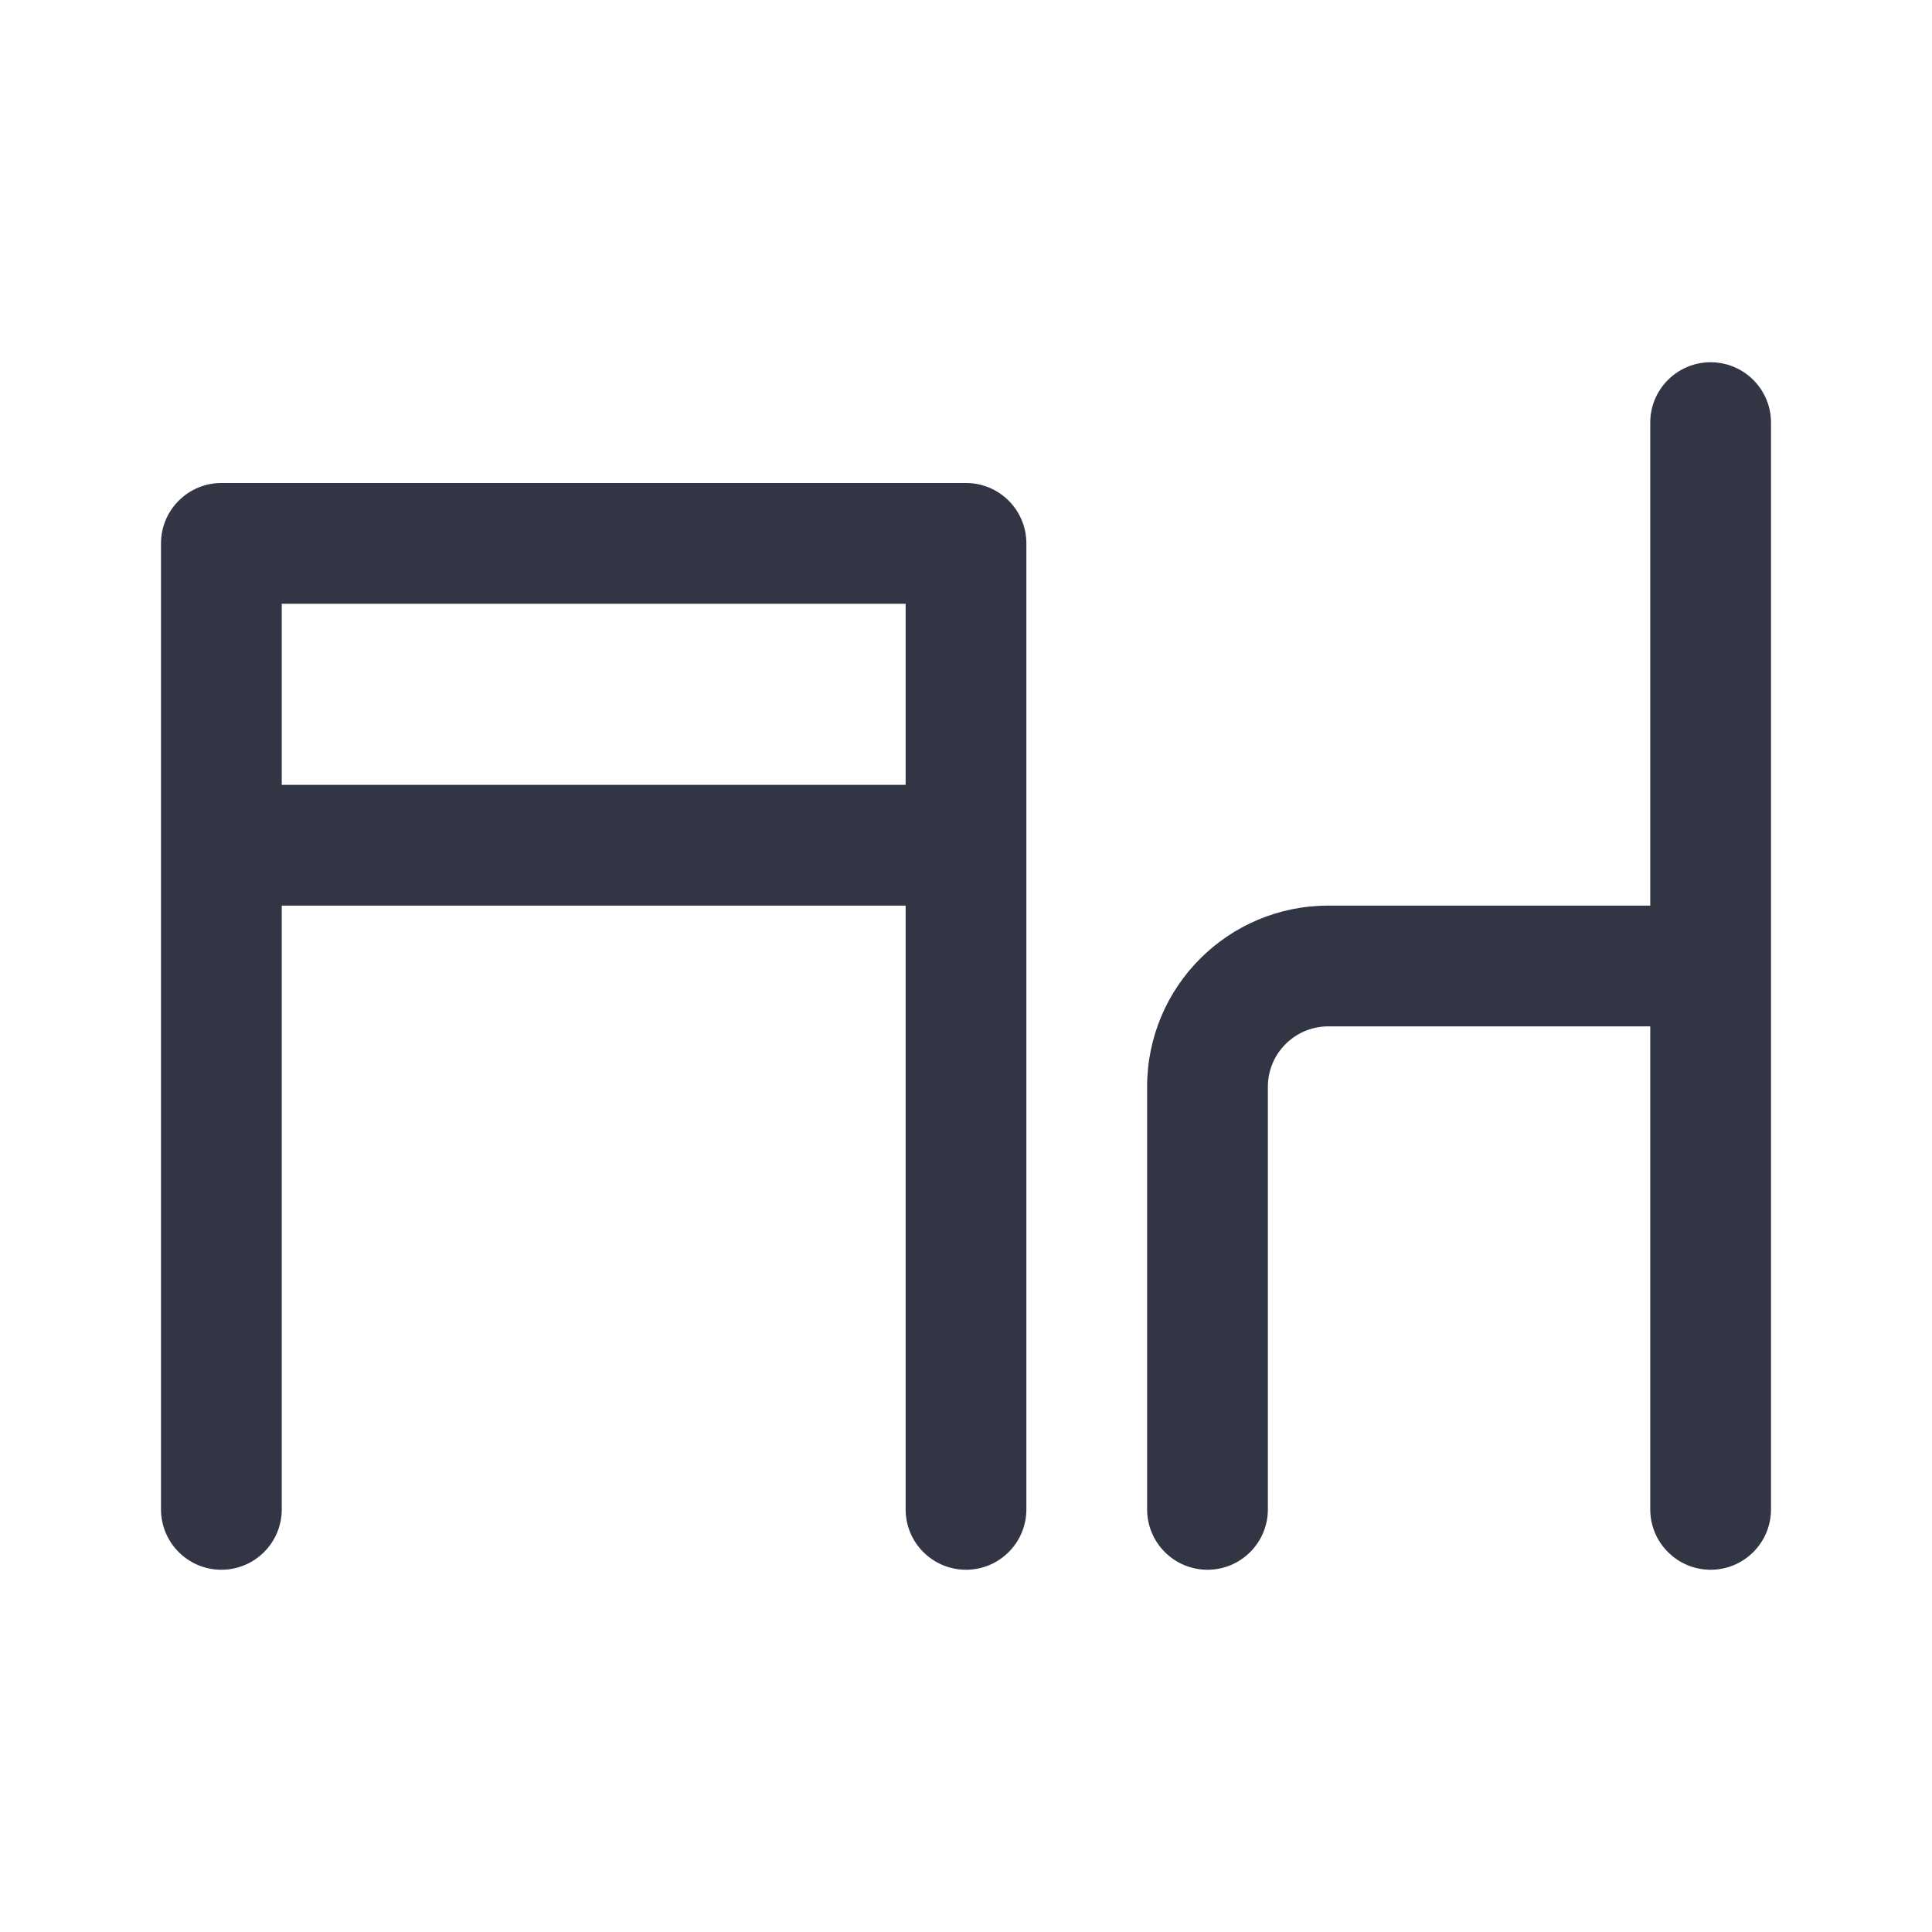
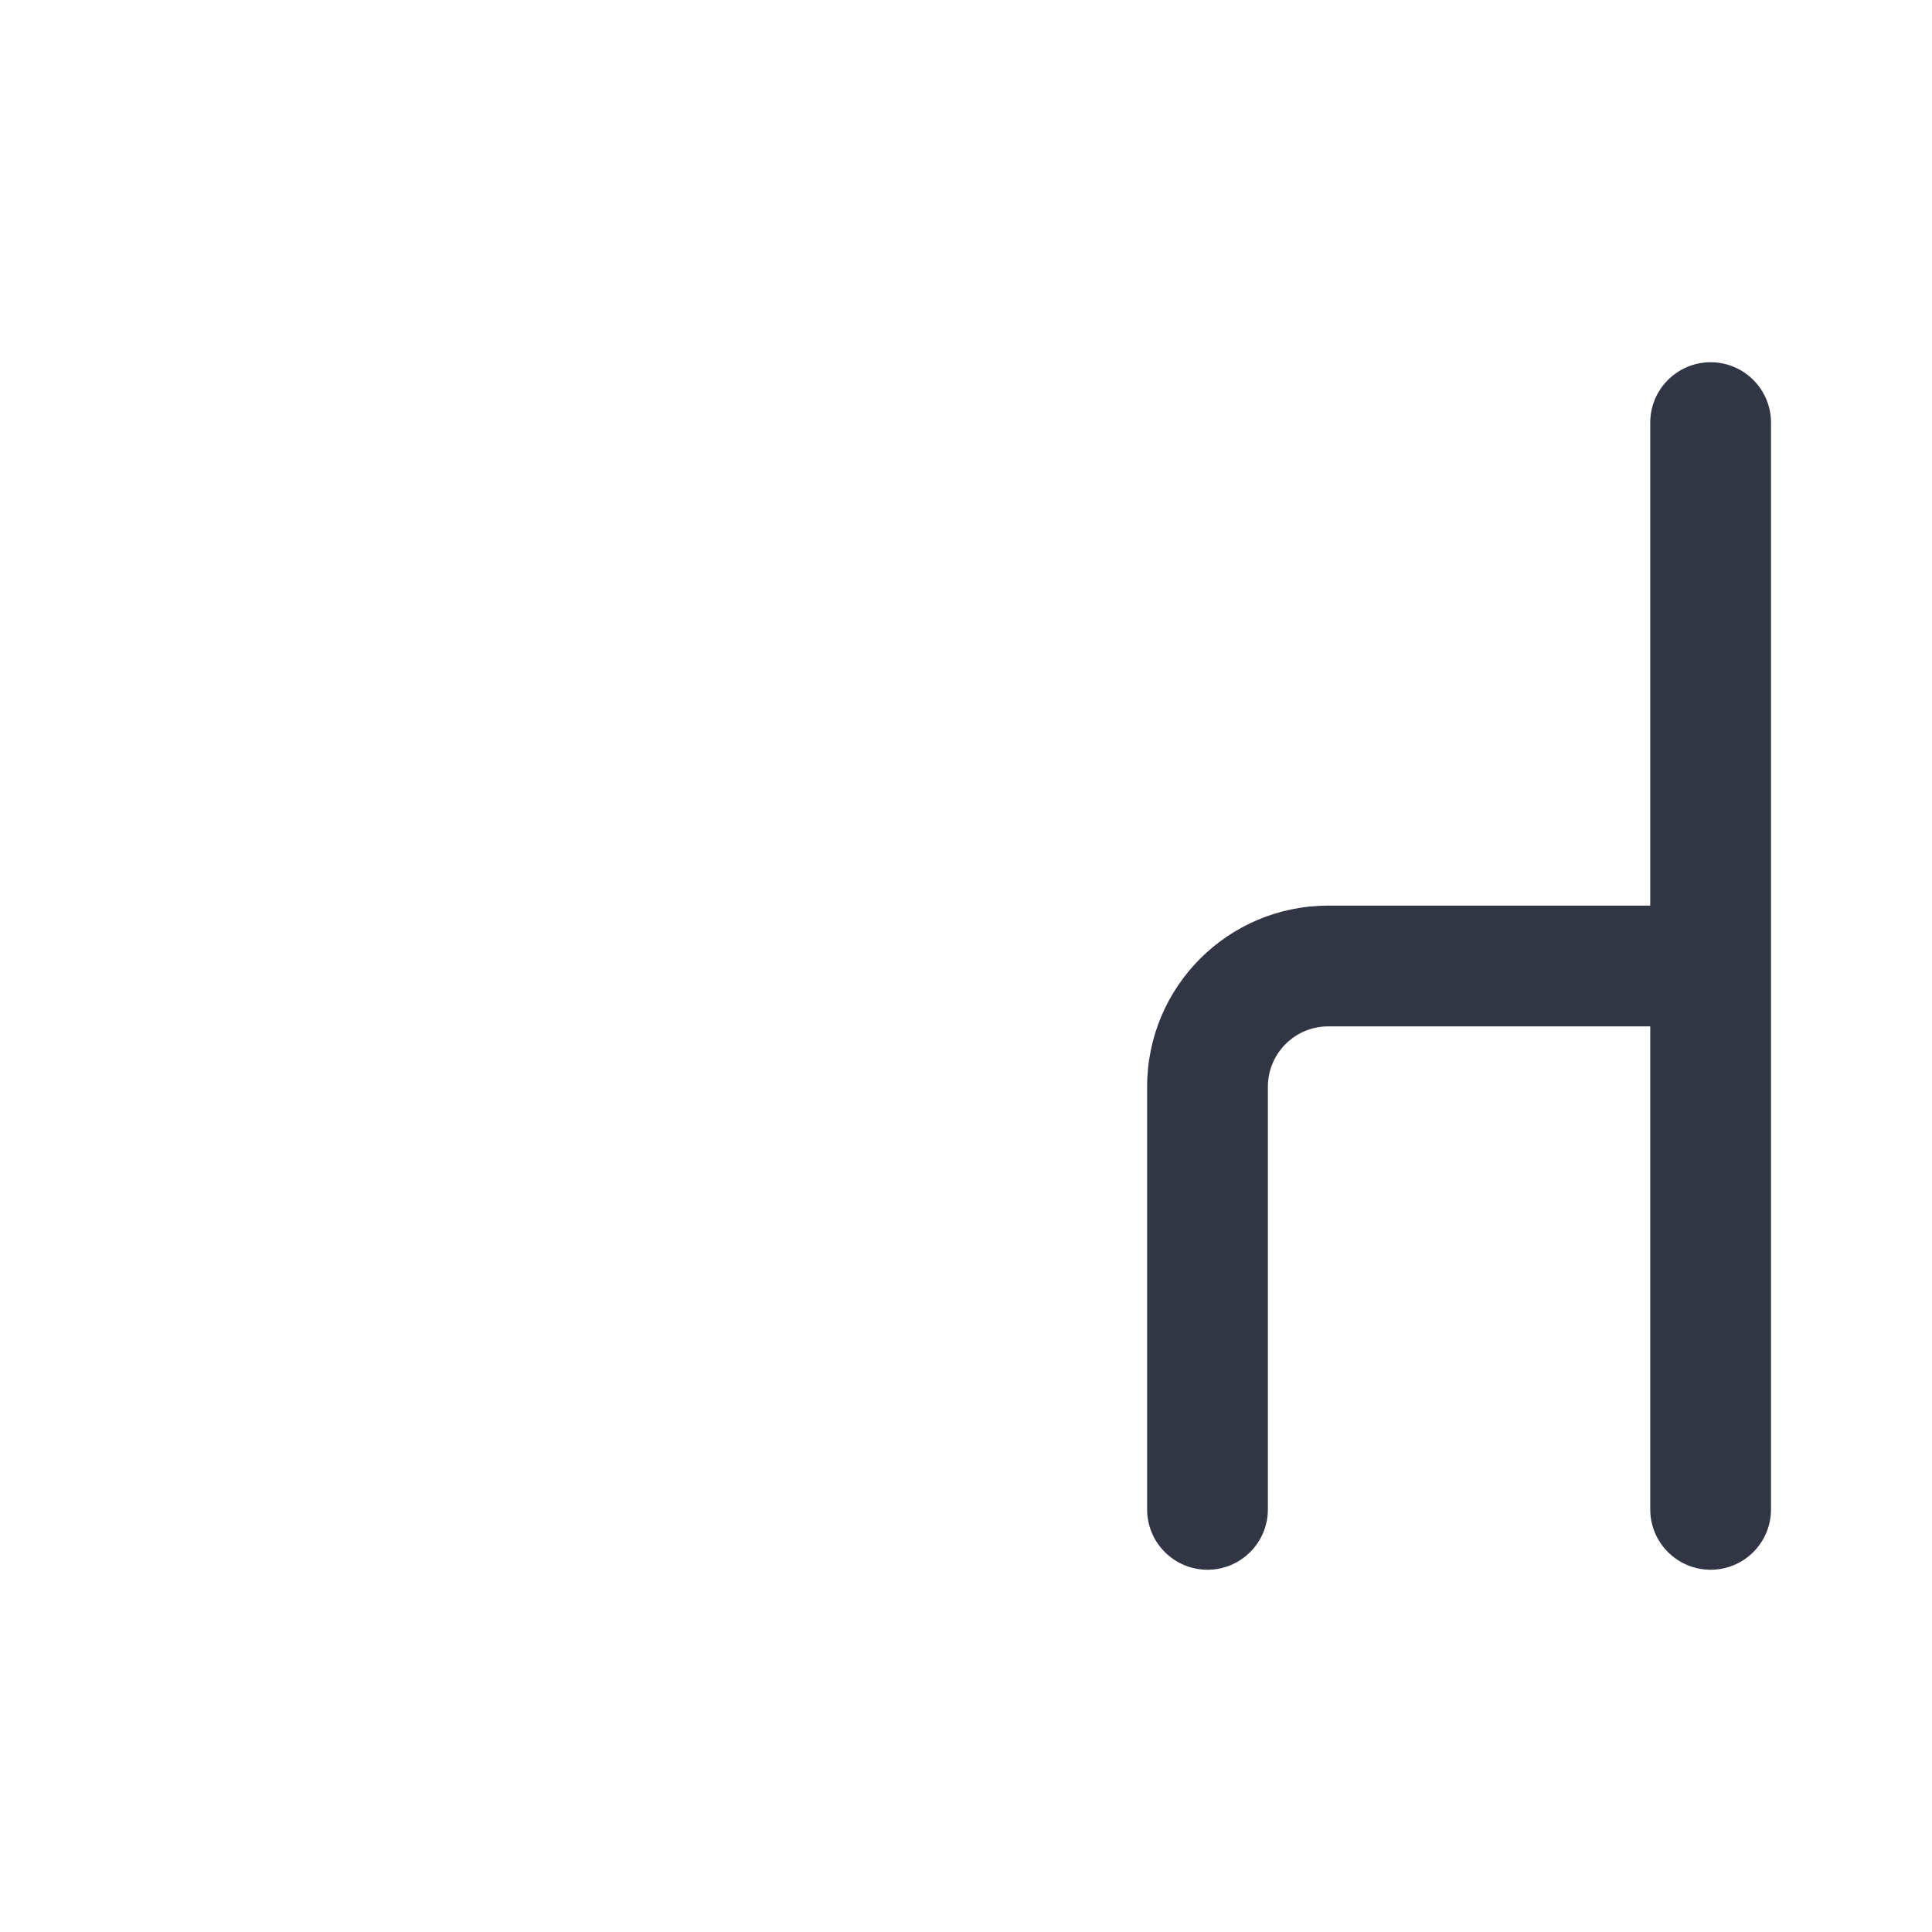
<svg xmlns="http://www.w3.org/2000/svg" width="24" height="24" viewBox="0 0 24 24" fill="none">
  <path d="M22 5.25C22 4.836 21.664 4.5 21.25 4.5C20.836 4.5 20.5 4.836 20.5 5.25V11.25H16.5C15.257 11.25 14.25 12.257 14.25 13.5V18.75C14.25 19.164 14.586 19.5 15 19.5C15.414 19.5 15.75 19.164 15.75 18.75V13.5C15.75 13.086 16.086 12.75 16.5 12.75H20.5V18.75C20.5 19.164 20.836 19.5 21.25 19.5C21.664 19.5 22 19.164 22 18.75V5.25Z" fill="#323544" />
-   <path fill-rule="evenodd" clip-rule="evenodd" d="M2.75 6C2.551 6 2.36 6.079 2.22 6.22C2.079 6.36 2 6.551 2 6.75V18.75C2 19.164 2.336 19.5 2.75 19.5C3.164 19.5 3.5 19.164 3.5 18.75V11.25H11.25V18.75C11.25 19.164 11.586 19.5 12 19.5C12.414 19.5 12.75 19.164 12.75 18.75V6.75C12.75 6.336 12.414 6 12 6H2.75ZM11.25 9.75H3.5V7.5H11.25V9.75Z" fill="#323544" />
</svg>